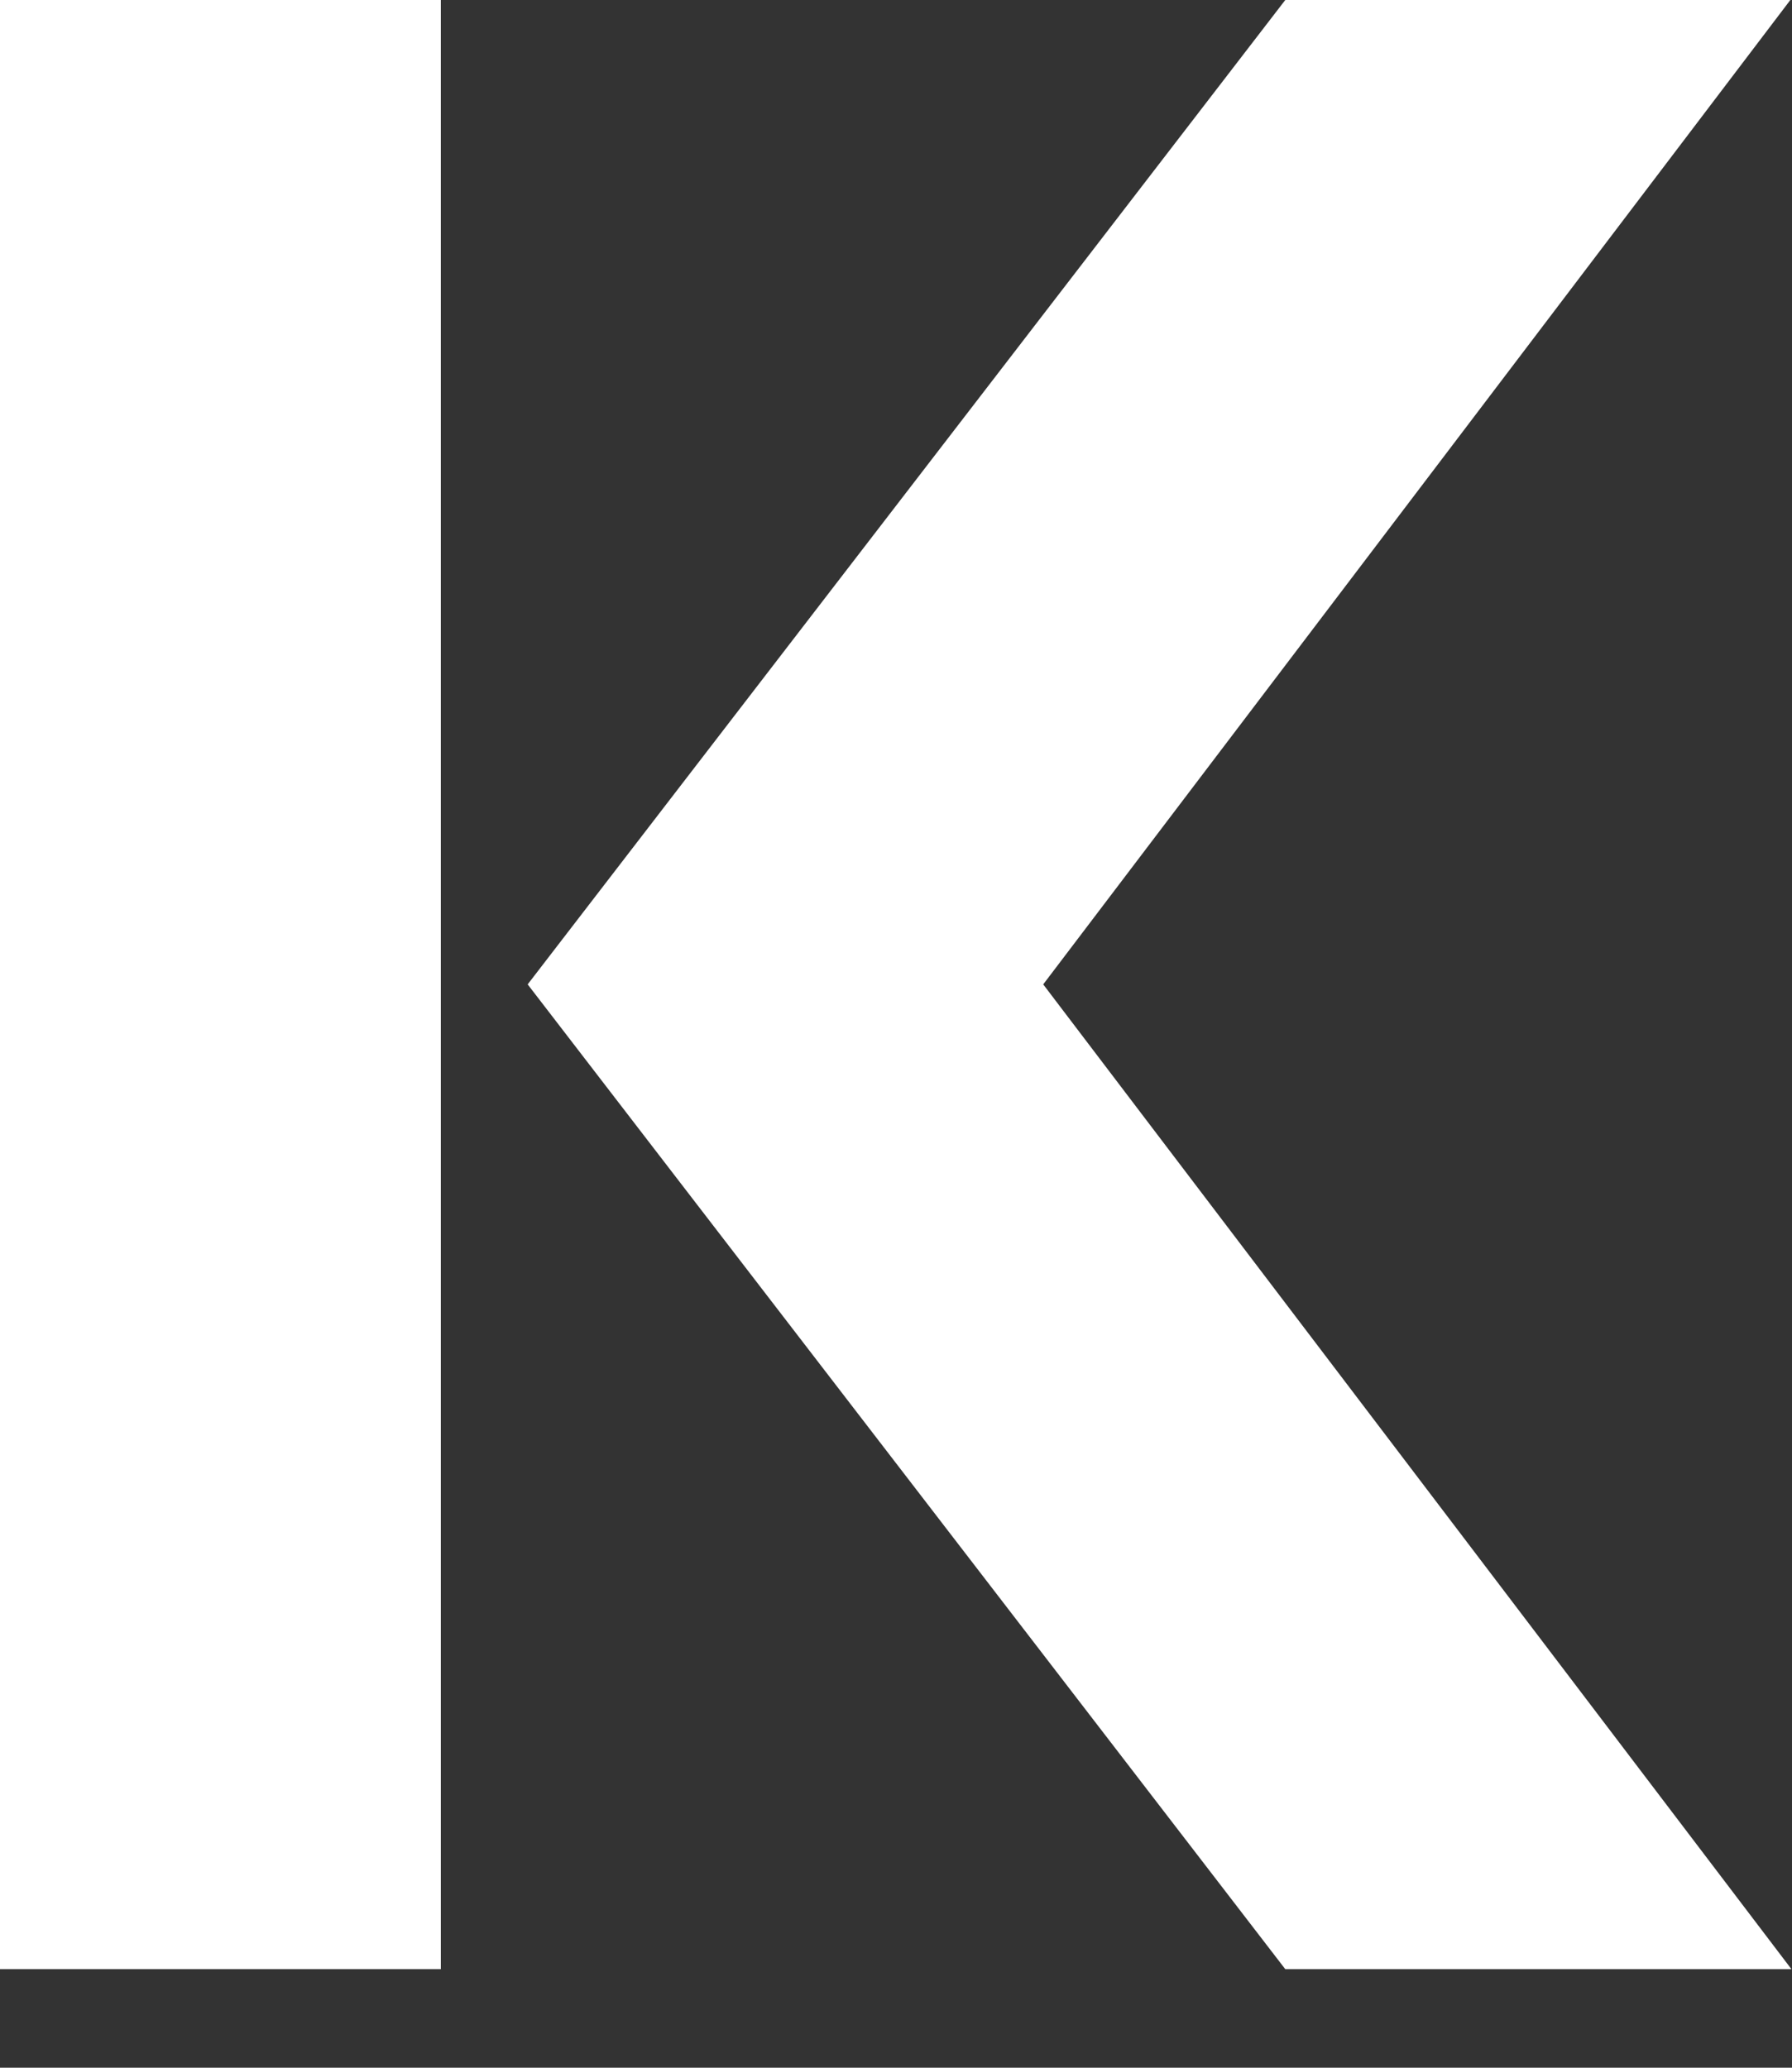
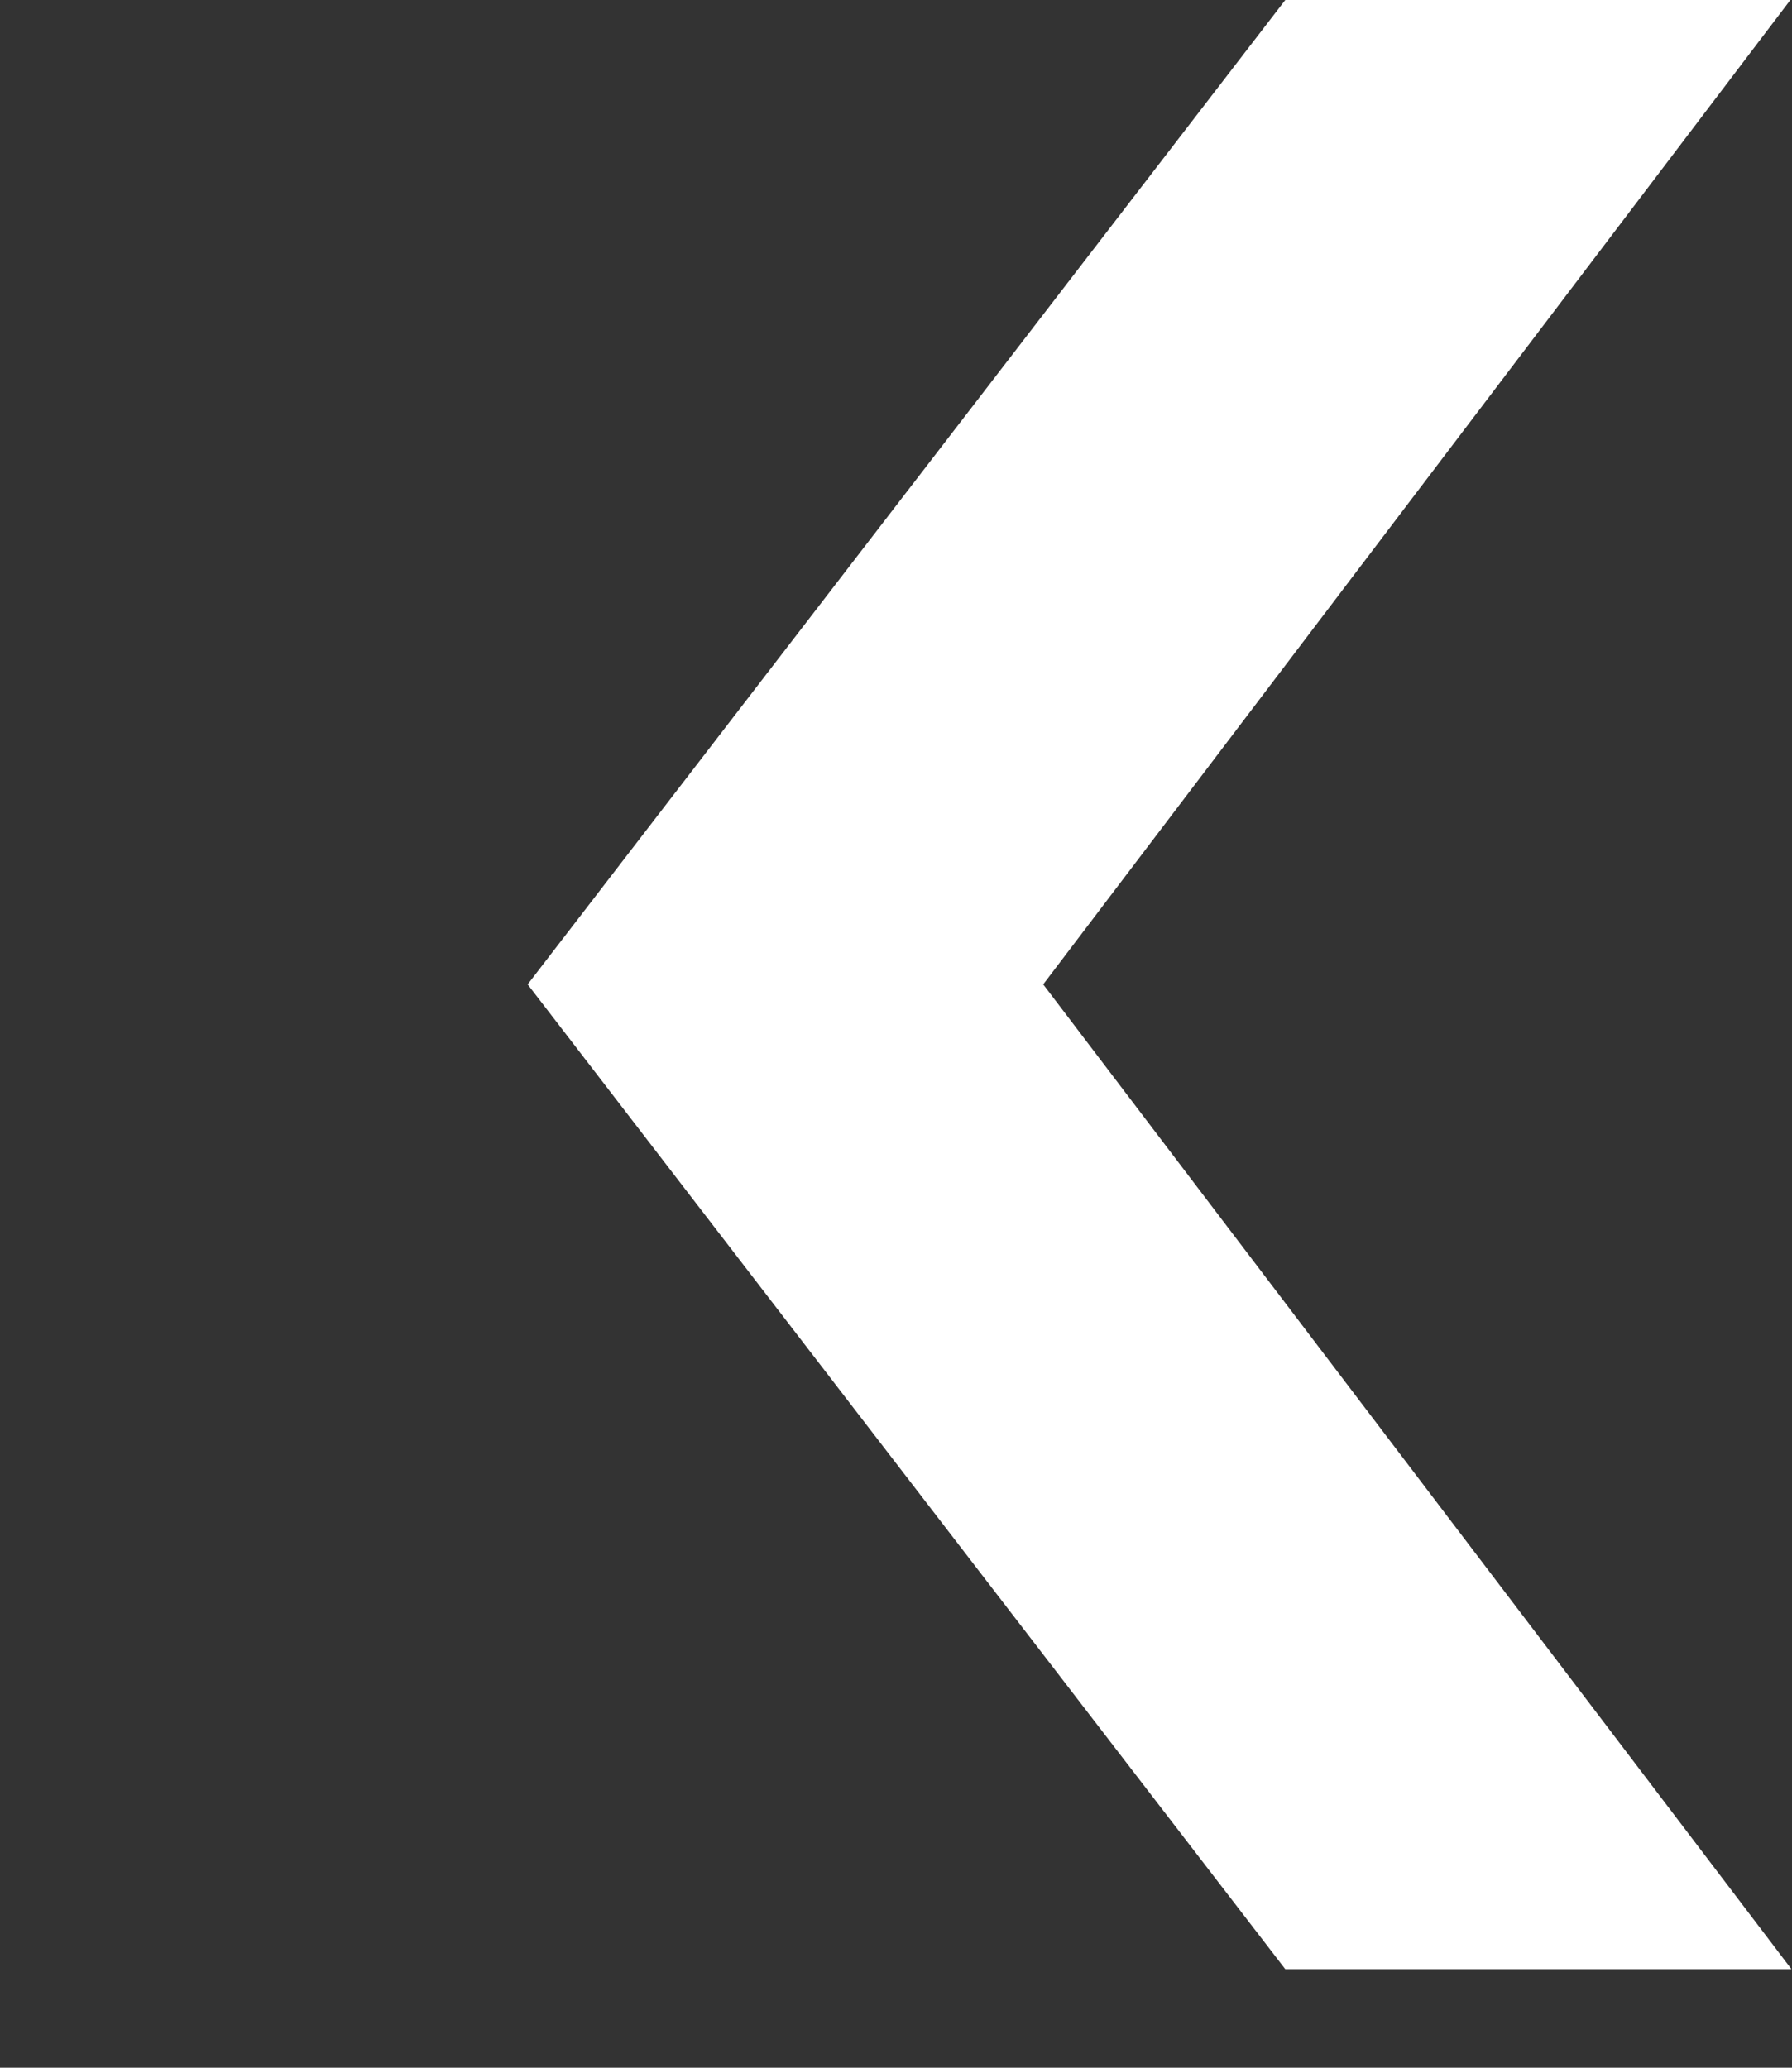
<svg xmlns="http://www.w3.org/2000/svg" width="13" height="15" viewBox="0 0 13 15" fill="none">
  <rect x="0" y="0" width="13" height="15" fill="#333333" stroke="none" />
-   <path d="M0 0V14.285H3.198V10.671V6.67V0H0Z" fill="white" />
  <path d="M9.324 0L3.828 7.141L9.324 14.285H12.996L7.568 7.141L12.988 0H9.324Z" fill="white" />
</svg>